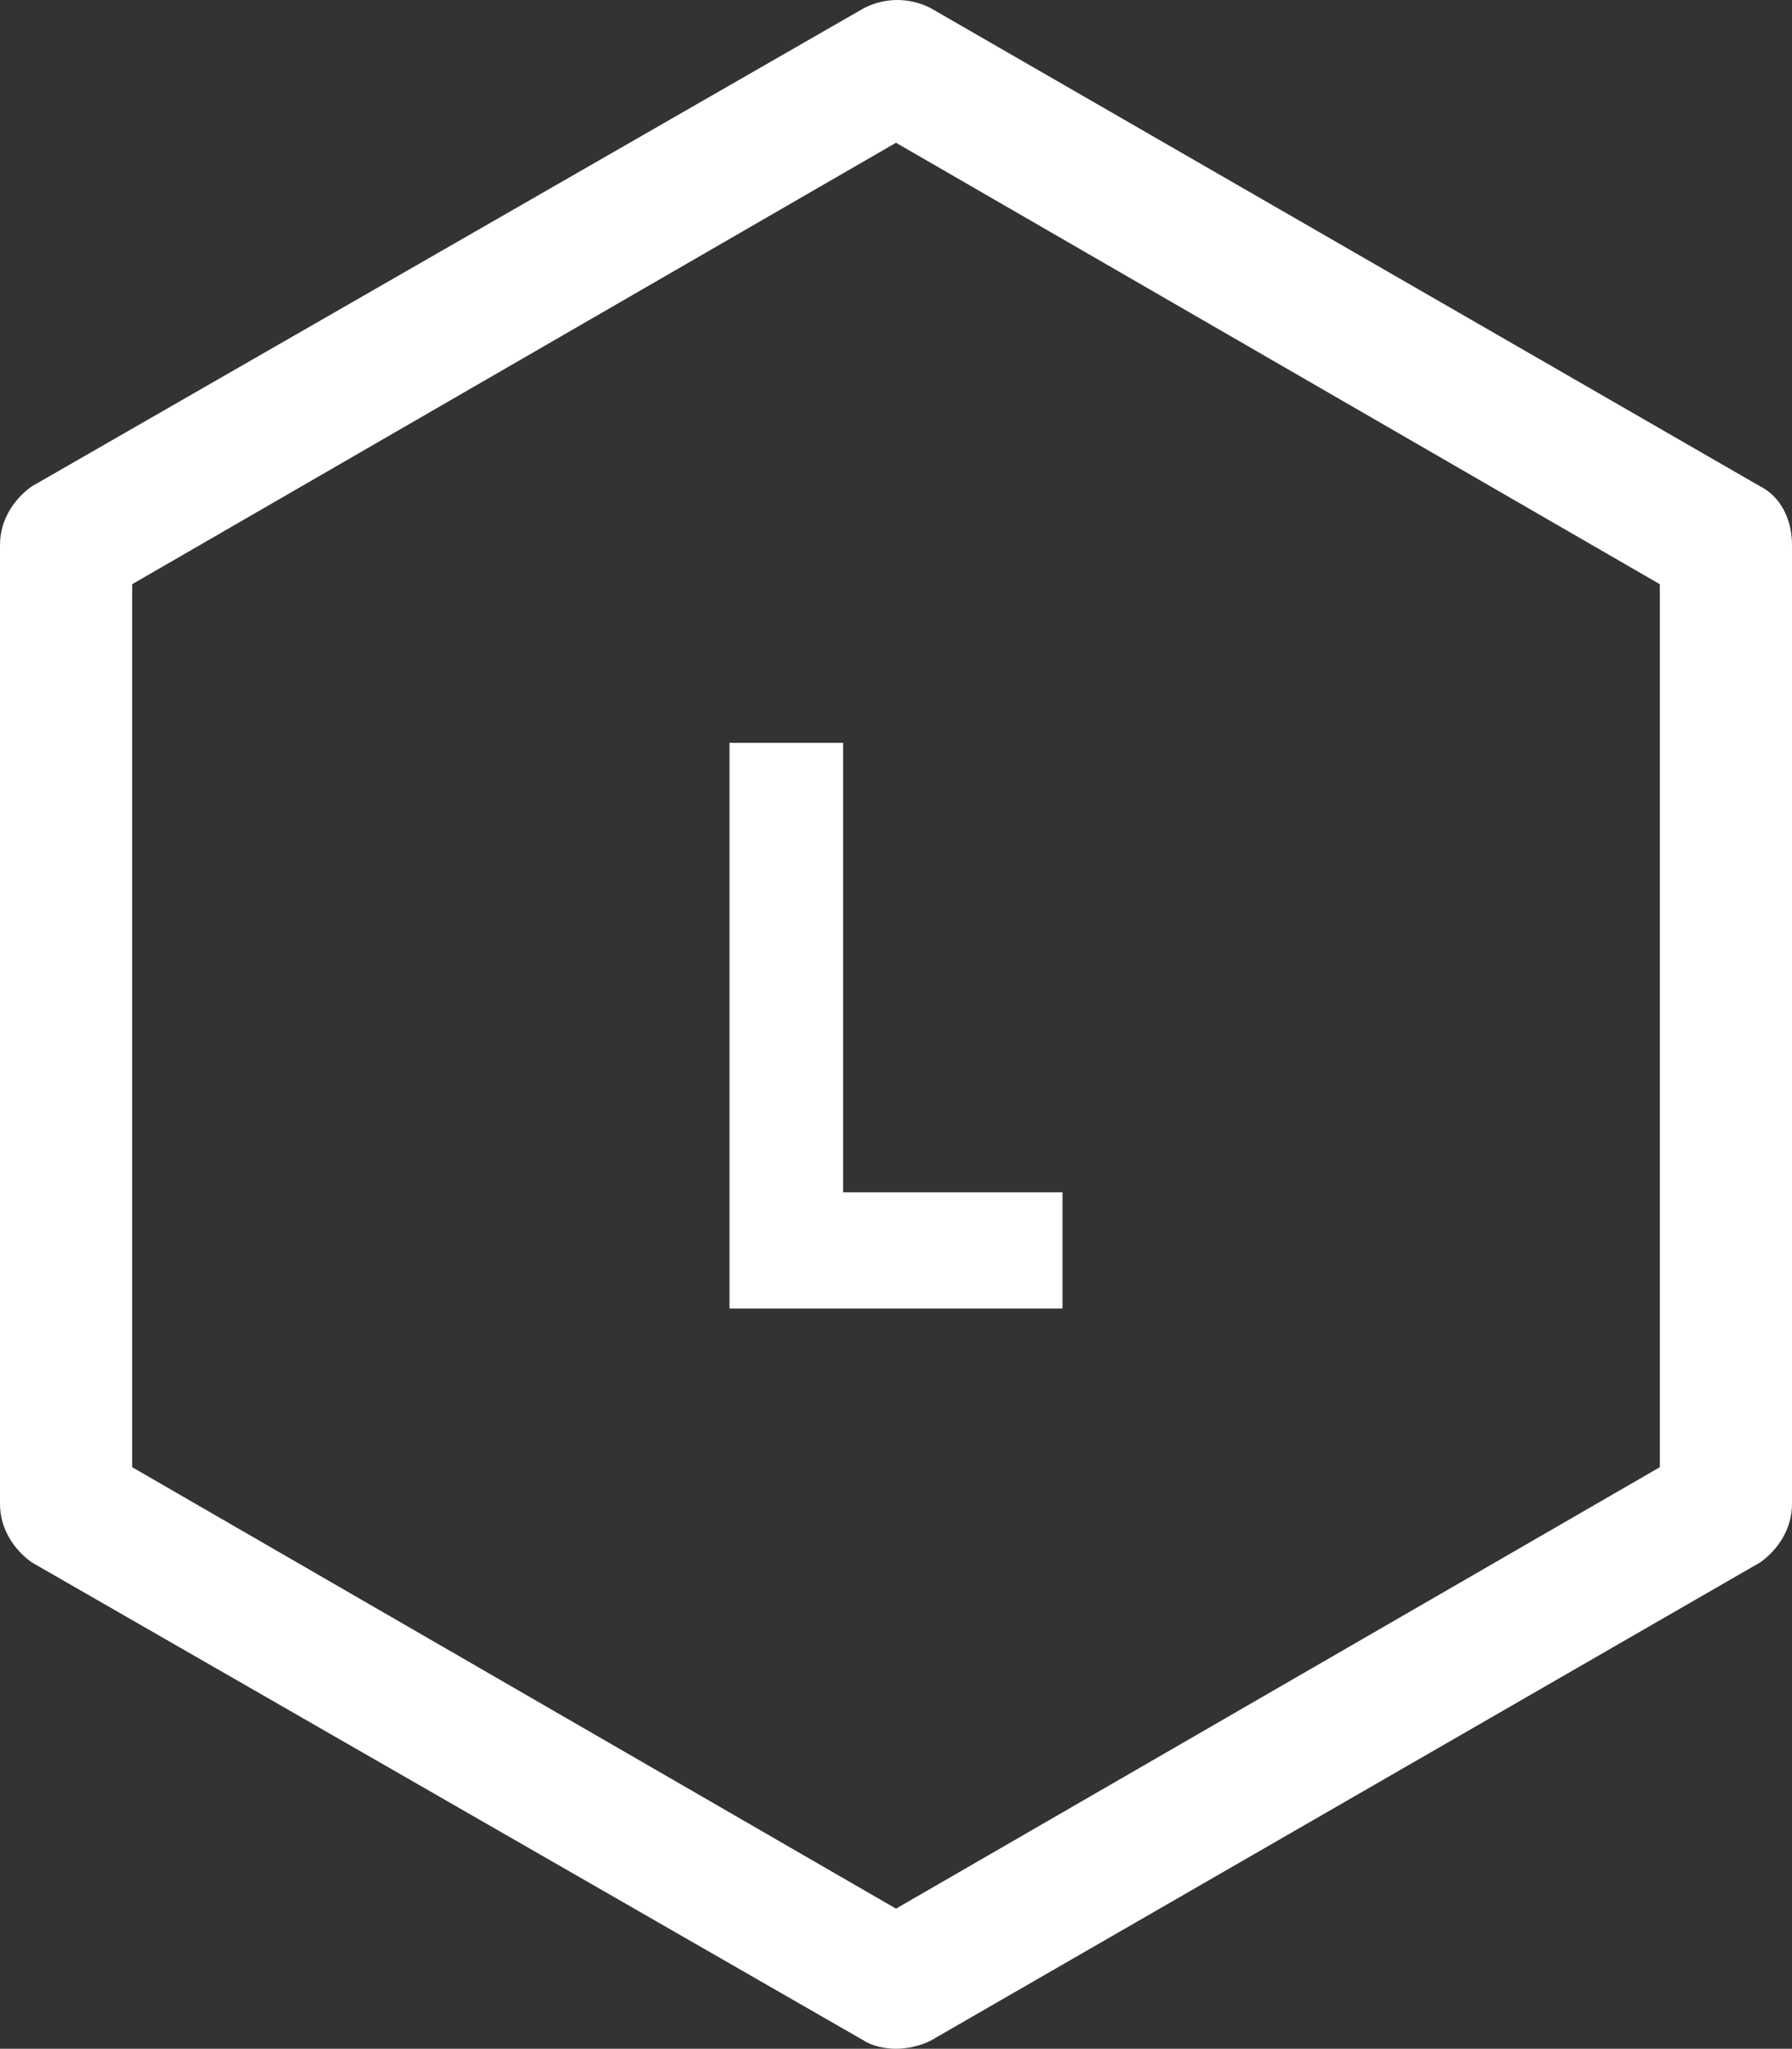
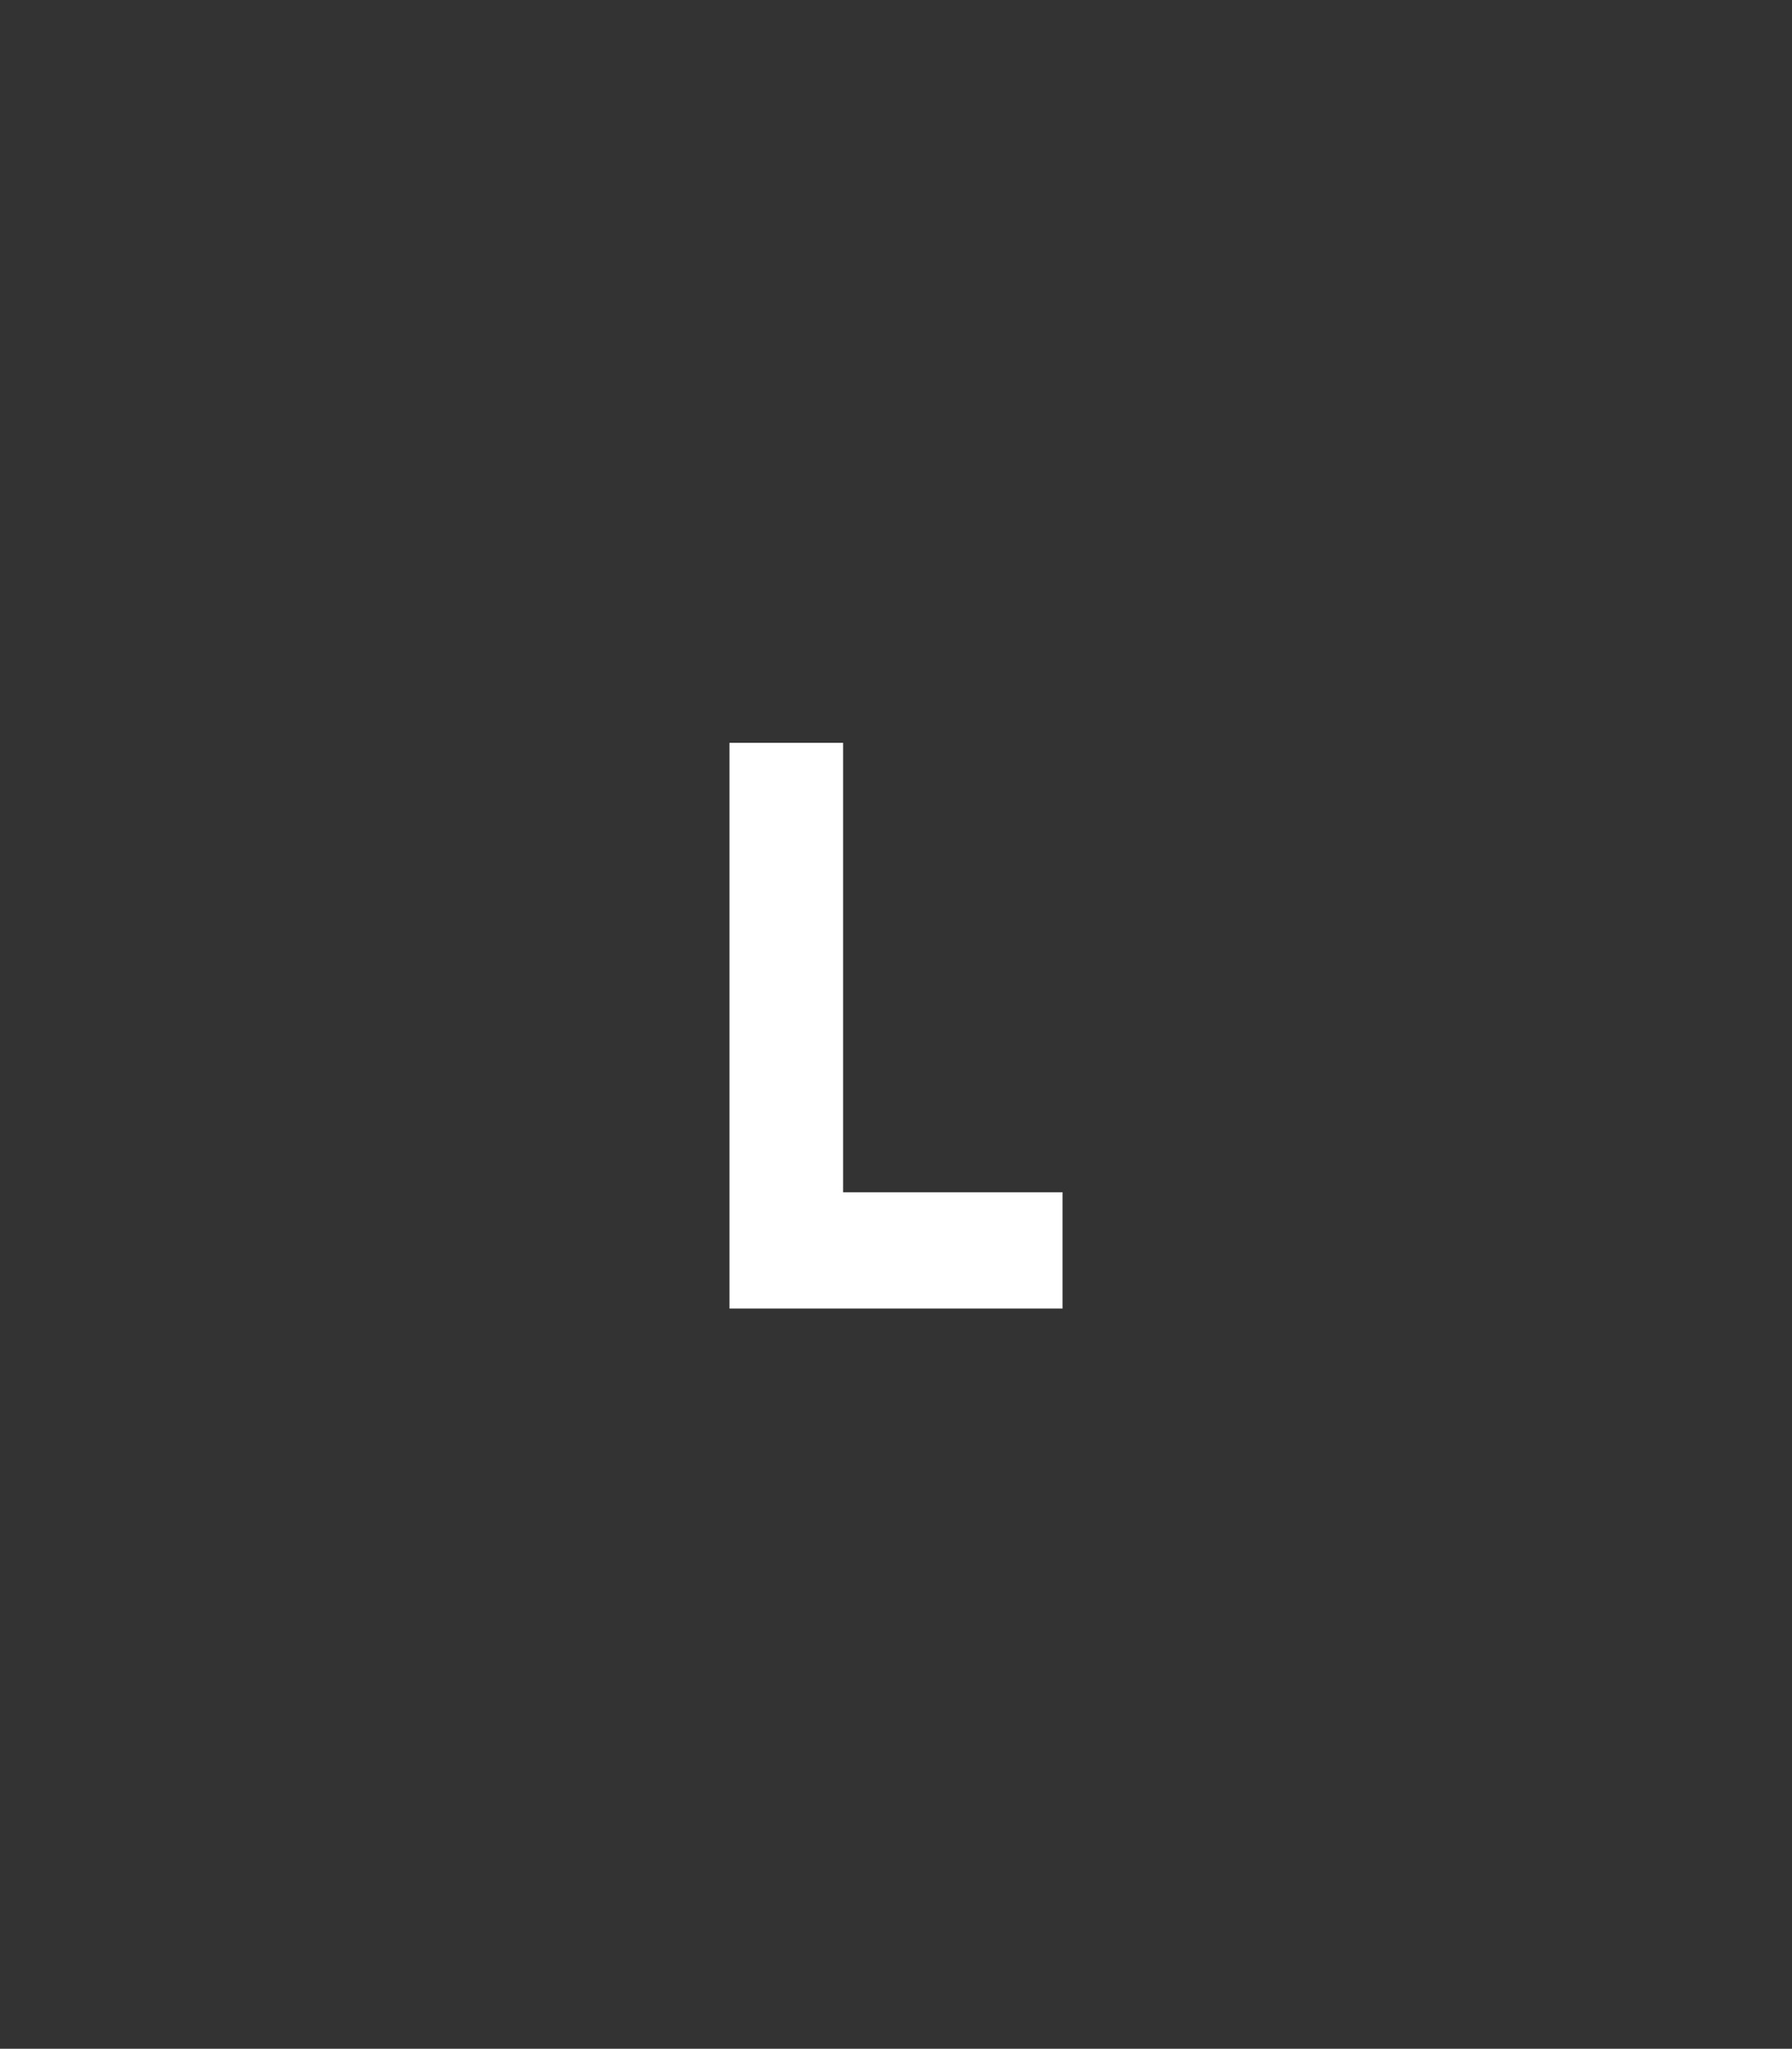
<svg xmlns="http://www.w3.org/2000/svg" version="1.1" id="Capa_1" x="0px" y="0px" viewBox="0 0 67.8 77.5" style="enable-background:new 0 0 67.8 77.5;" xml:space="preserve">
  <rect x="0" y="0" width="67.8" height="77.5" fill="#333333" stroke="none" />
  <style type="text/css">
	.st0{fill:#FFFFFF;}
</style>
  <g>
-     <path class="st0" d="M33.9,77.5c-0.4,0-0.9-0.1-1.2-0.3L1.2,59.1C0.5,58.6,0,57.8,0,56.9V20.6c0-0.9,0.5-1.7,1.2-2.2L32.7,0.3   c0.8-0.4,1.7-0.4,2.5,0l31.4,18.1c0.8,0.4,1.2,1.3,1.2,2.2v36.3c0,0.9-0.5,1.7-1.2,2.2L35.2,77.2C34.8,77.4,34.3,77.5,33.9,77.5z    M5,55.5l28.9,16.7l28.9-16.7V22.1L33.9,5.4L5,22.1V55.5z" />
    <g>
      <polygon class="st0" points="40.2,45.1 40.2,49.5 27.6,49.5 27.6,28.1 31.9,28.1 31.9,45.1   " />
    </g>
  </g>
</svg>